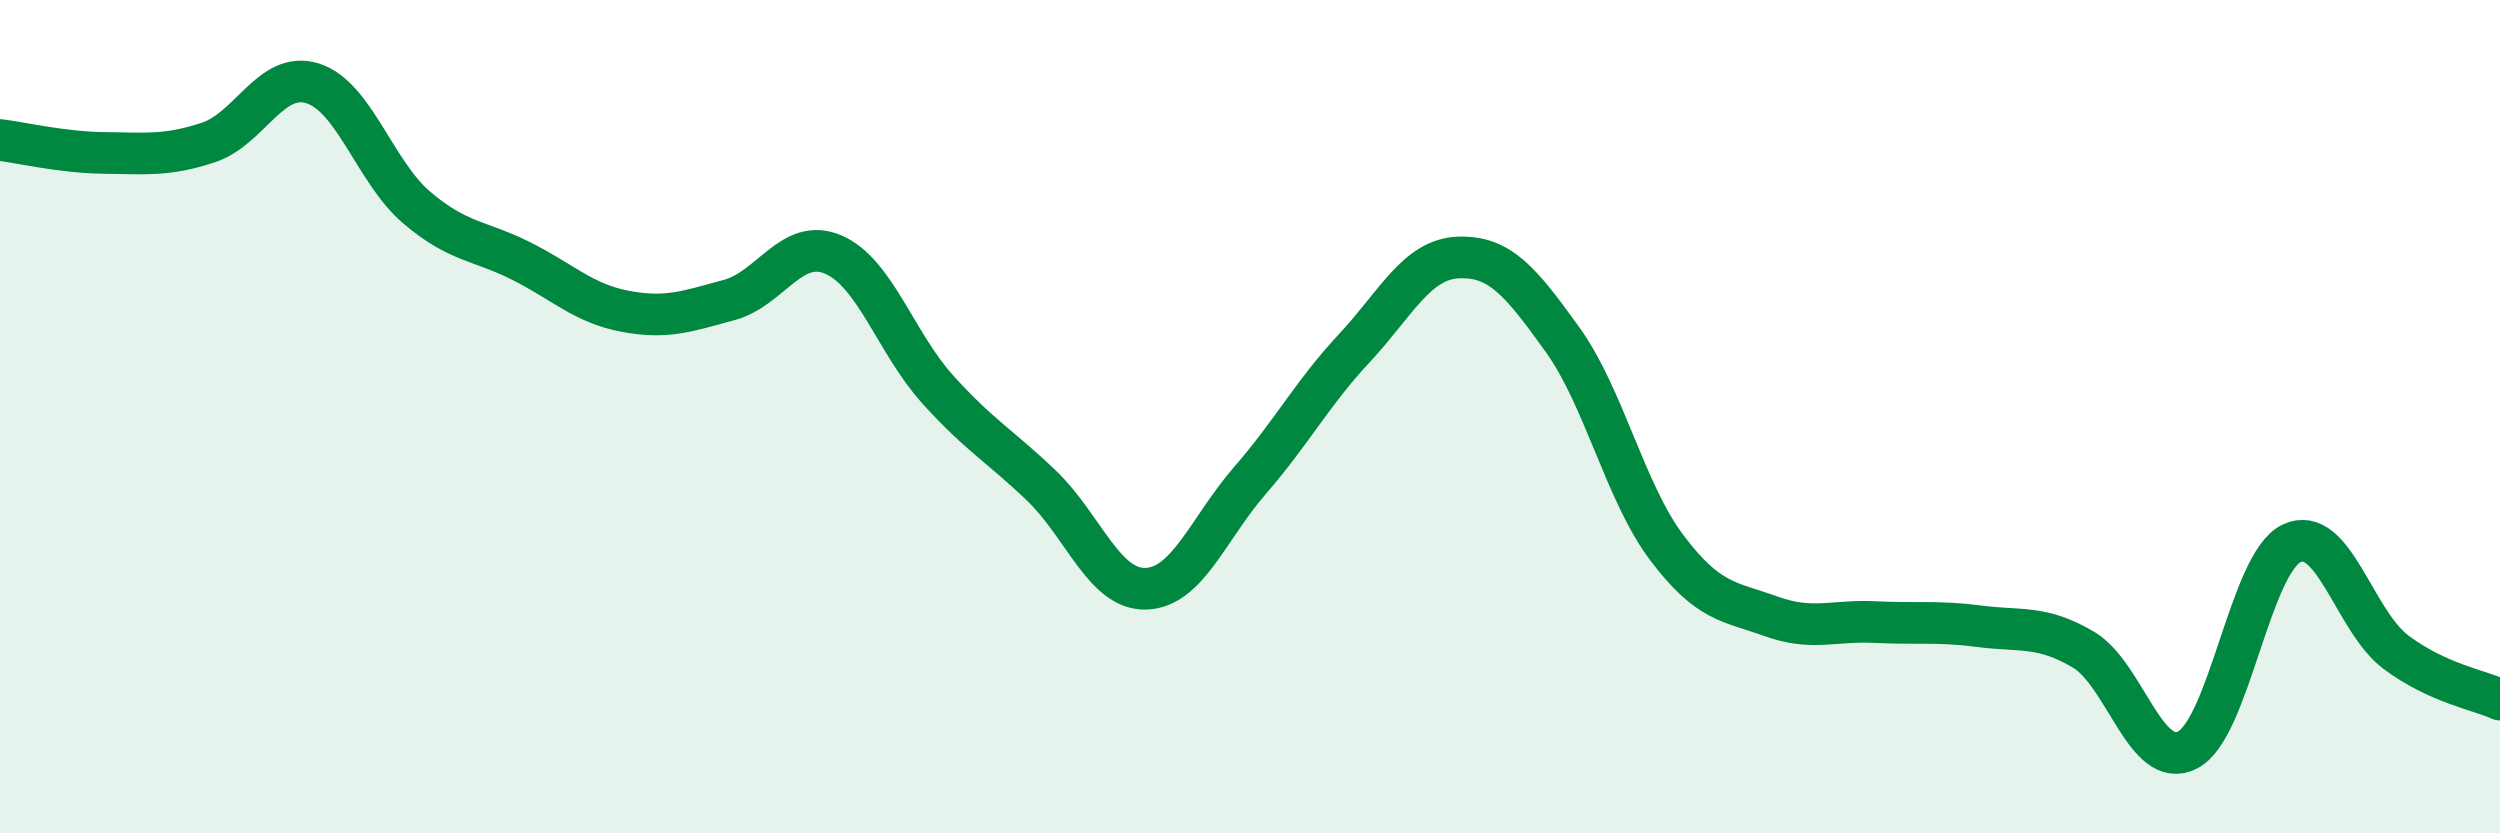
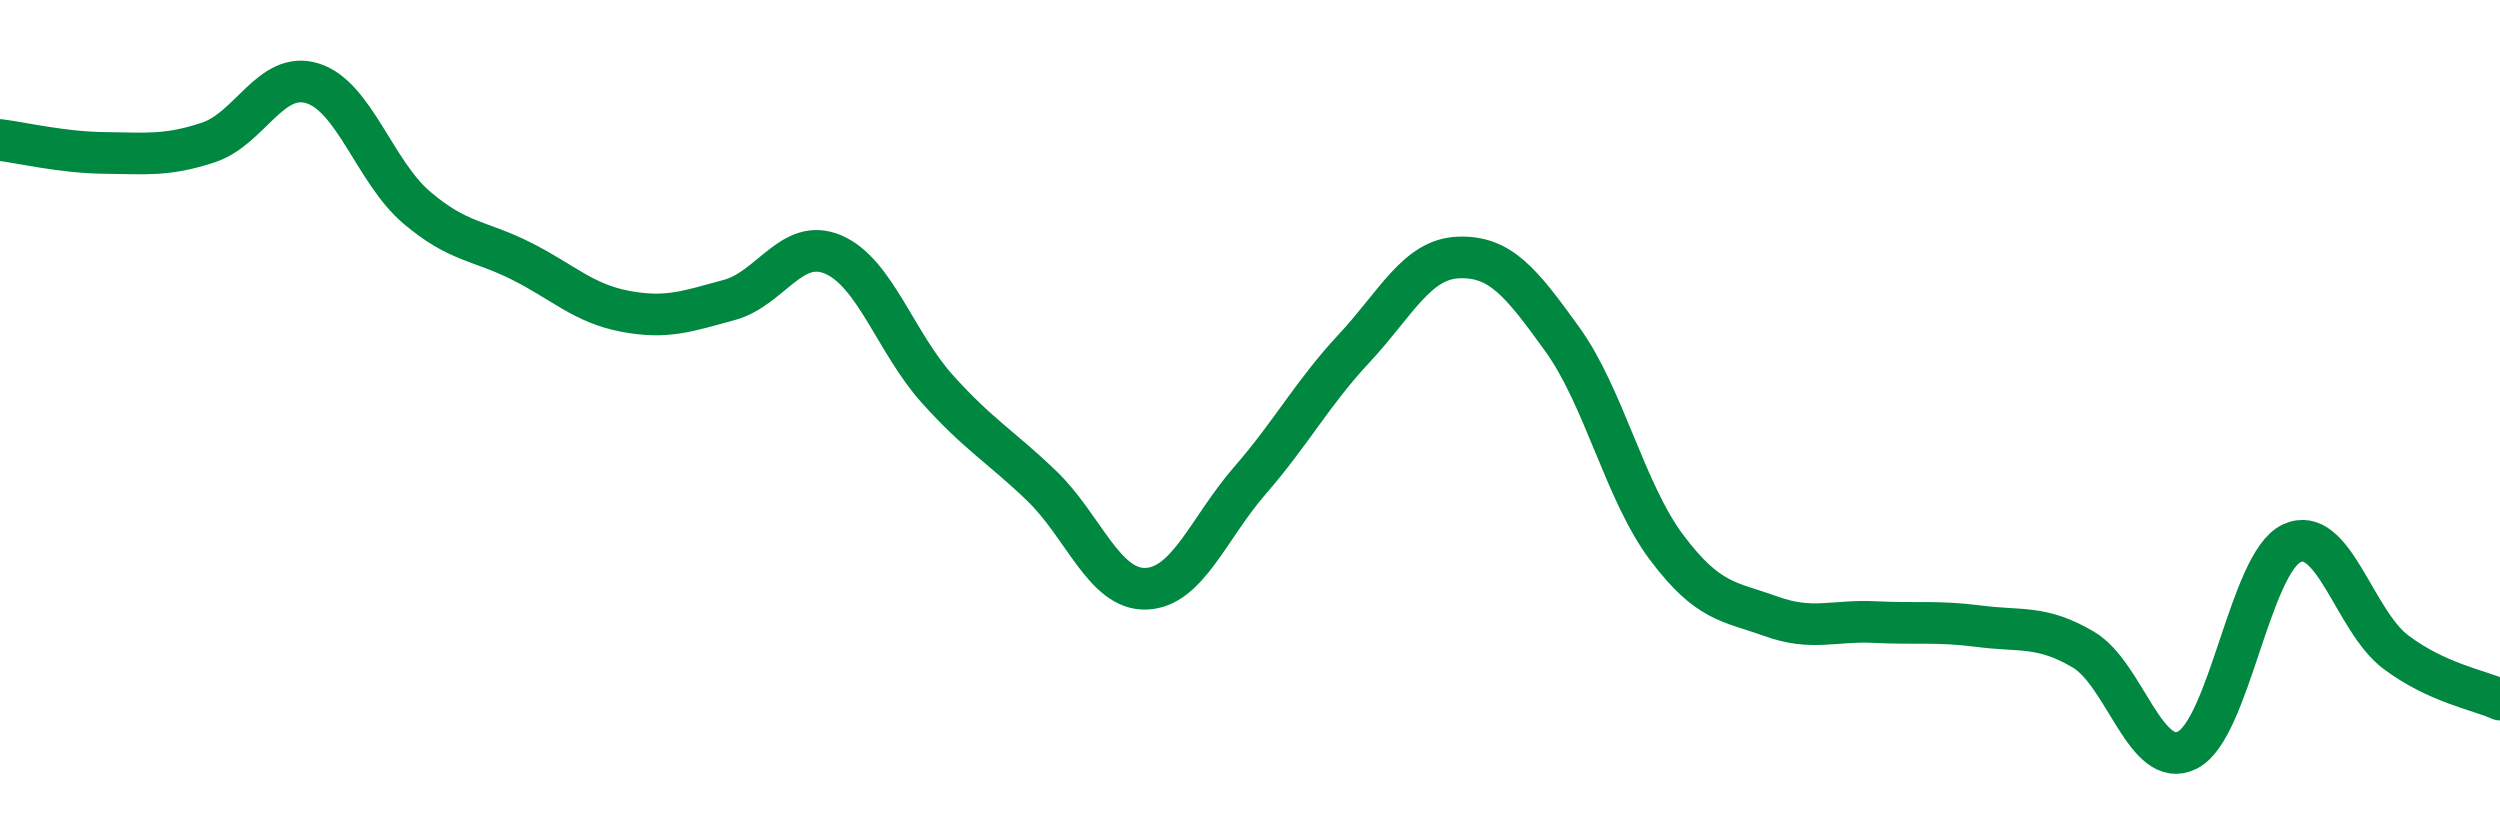
<svg xmlns="http://www.w3.org/2000/svg" width="60" height="20" viewBox="0 0 60 20">
-   <path d="M 0,3.36 C 0.5,3.42 1.5,3.66 2.5,3.67 C 3.5,3.68 4,3.75 5,3.42 C 6,3.09 6.5,1.69 7.5,2 C 8.5,2.31 9,4.13 10,4.98 C 11,5.83 11.5,5.76 12.5,6.26 C 13.5,6.76 14,7.28 15,7.47 C 16,7.66 16.5,7.47 17.5,7.2 C 18.5,6.93 19,5.68 20,6.11 C 21,6.54 21.5,8.23 22.5,9.34 C 23.5,10.45 24,10.7 25,11.66 C 26,12.62 26.5,14.16 27.5,14.13 C 28.5,14.1 29,12.68 30,11.53 C 31,10.38 31.5,9.43 32.5,8.36 C 33.5,7.29 34,6.22 35,6.18 C 36,6.14 36.5,6.76 37.5,8.15 C 38.5,9.54 39,11.81 40,13.14 C 41,14.47 41.5,14.43 42.5,14.79 C 43.5,15.15 44,14.88 45,14.93 C 46,14.98 46.5,14.9 47.5,15.03 C 48.5,15.16 49,15 50,15.59 C 51,16.18 51.5,18.51 52.5,18 C 53.5,17.49 54,13.51 55,13.04 C 56,12.57 56.5,14.9 57.5,15.65 C 58.5,16.4 59.5,16.56 60,16.79L60 20L0 20Z" fill="#008740" opacity="0.1" stroke-linecap="round" stroke-linejoin="round" />
  <path d="M 0,3.36 C 0.5,3.42 1.5,3.66 2.5,3.67 C 3.5,3.68 4,3.75 5,3.42 C 6,3.09 6.5,1.69 7.5,2 C 8.5,2.31 9,4.13 10,4.98 C 11,5.83 11.5,5.76 12.5,6.26 C 13.5,6.76 14,7.28 15,7.47 C 16,7.66 16.5,7.47 17.5,7.2 C 18.5,6.93 19,5.68 20,6.11 C 21,6.54 21.5,8.23 22.5,9.34 C 23.5,10.45 24,10.7 25,11.66 C 26,12.62 26.5,14.16 27.5,14.13 C 28.5,14.1 29,12.68 30,11.53 C 31,10.38 31.5,9.43 32.5,8.36 C 33.5,7.29 34,6.22 35,6.18 C 36,6.14 36.5,6.76 37.5,8.15 C 38.5,9.54 39,11.81 40,13.14 C 41,14.47 41.5,14.43 42.5,14.79 C 43.5,15.15 44,14.88 45,14.93 C 46,14.98 46.5,14.9 47.5,15.03 C 48.5,15.16 49,15 50,15.59 C 51,16.18 51.5,18.51 52.5,18 C 53.5,17.49 54,13.51 55,13.04 C 56,12.57 56.5,14.9 57.5,15.65 C 58.5,16.4 59.5,16.56 60,16.79" stroke="#008740" stroke-width="1" fill="none" stroke-linecap="round" stroke-linejoin="round" />
</svg>